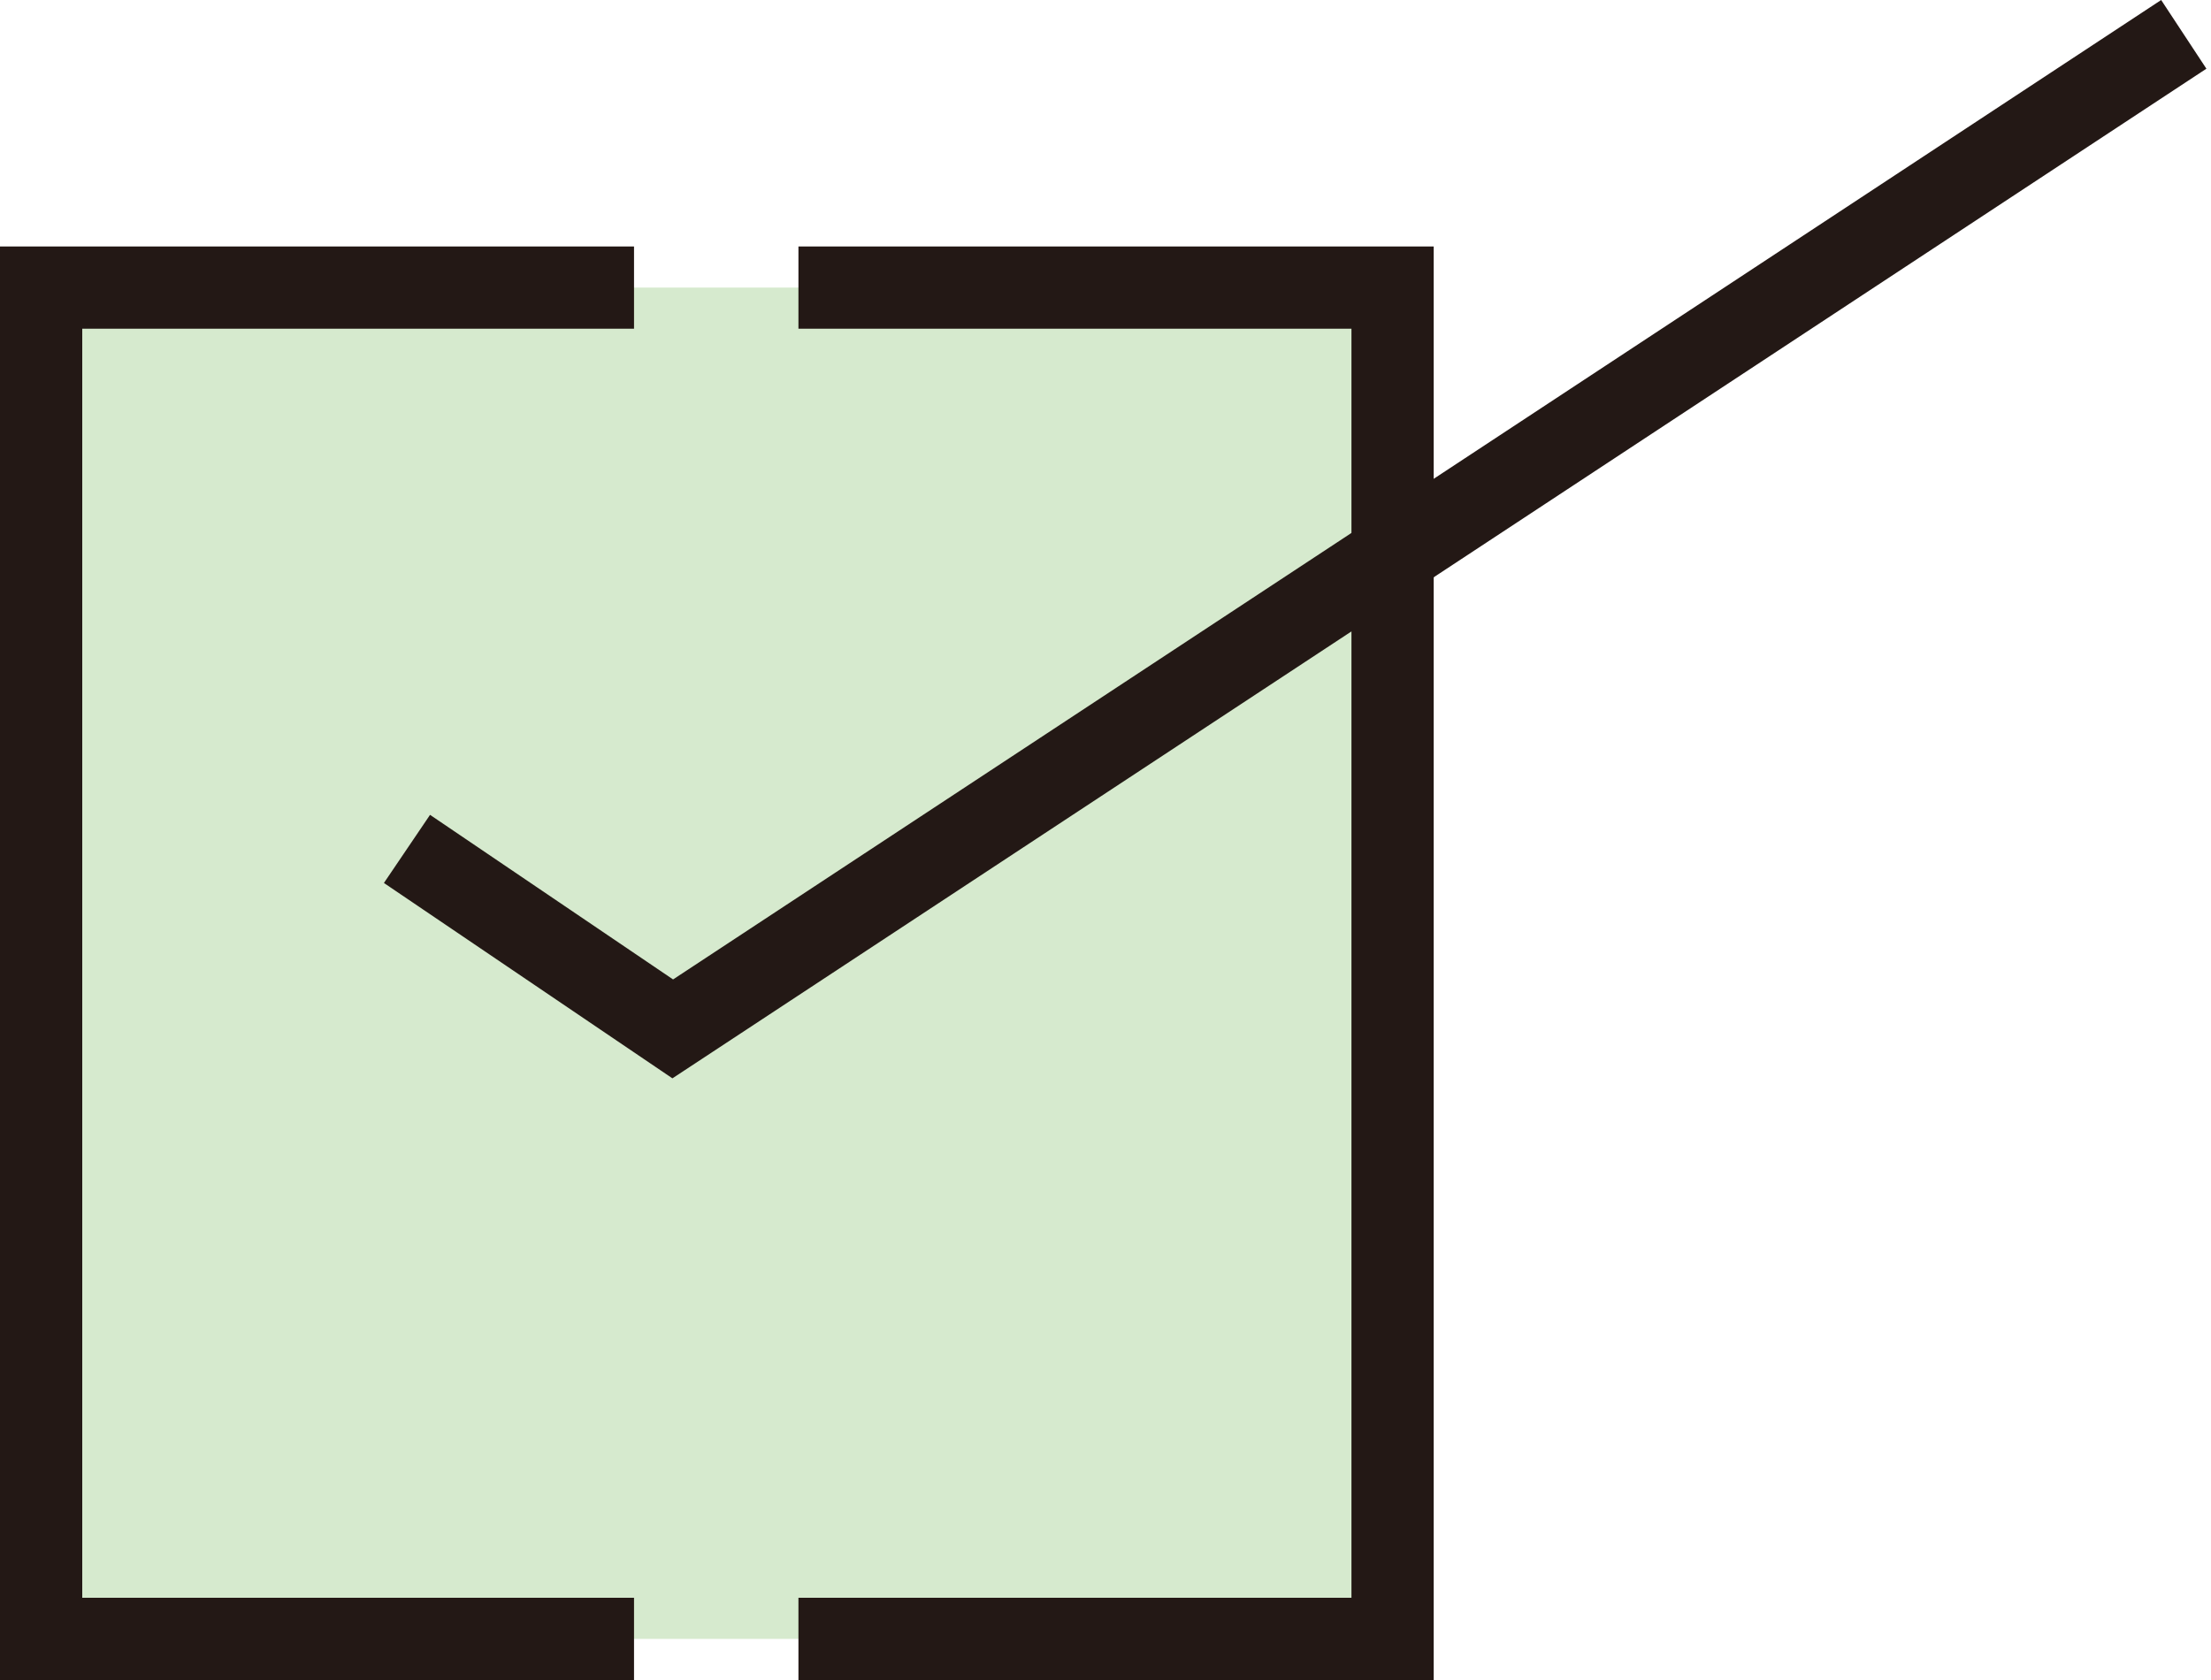
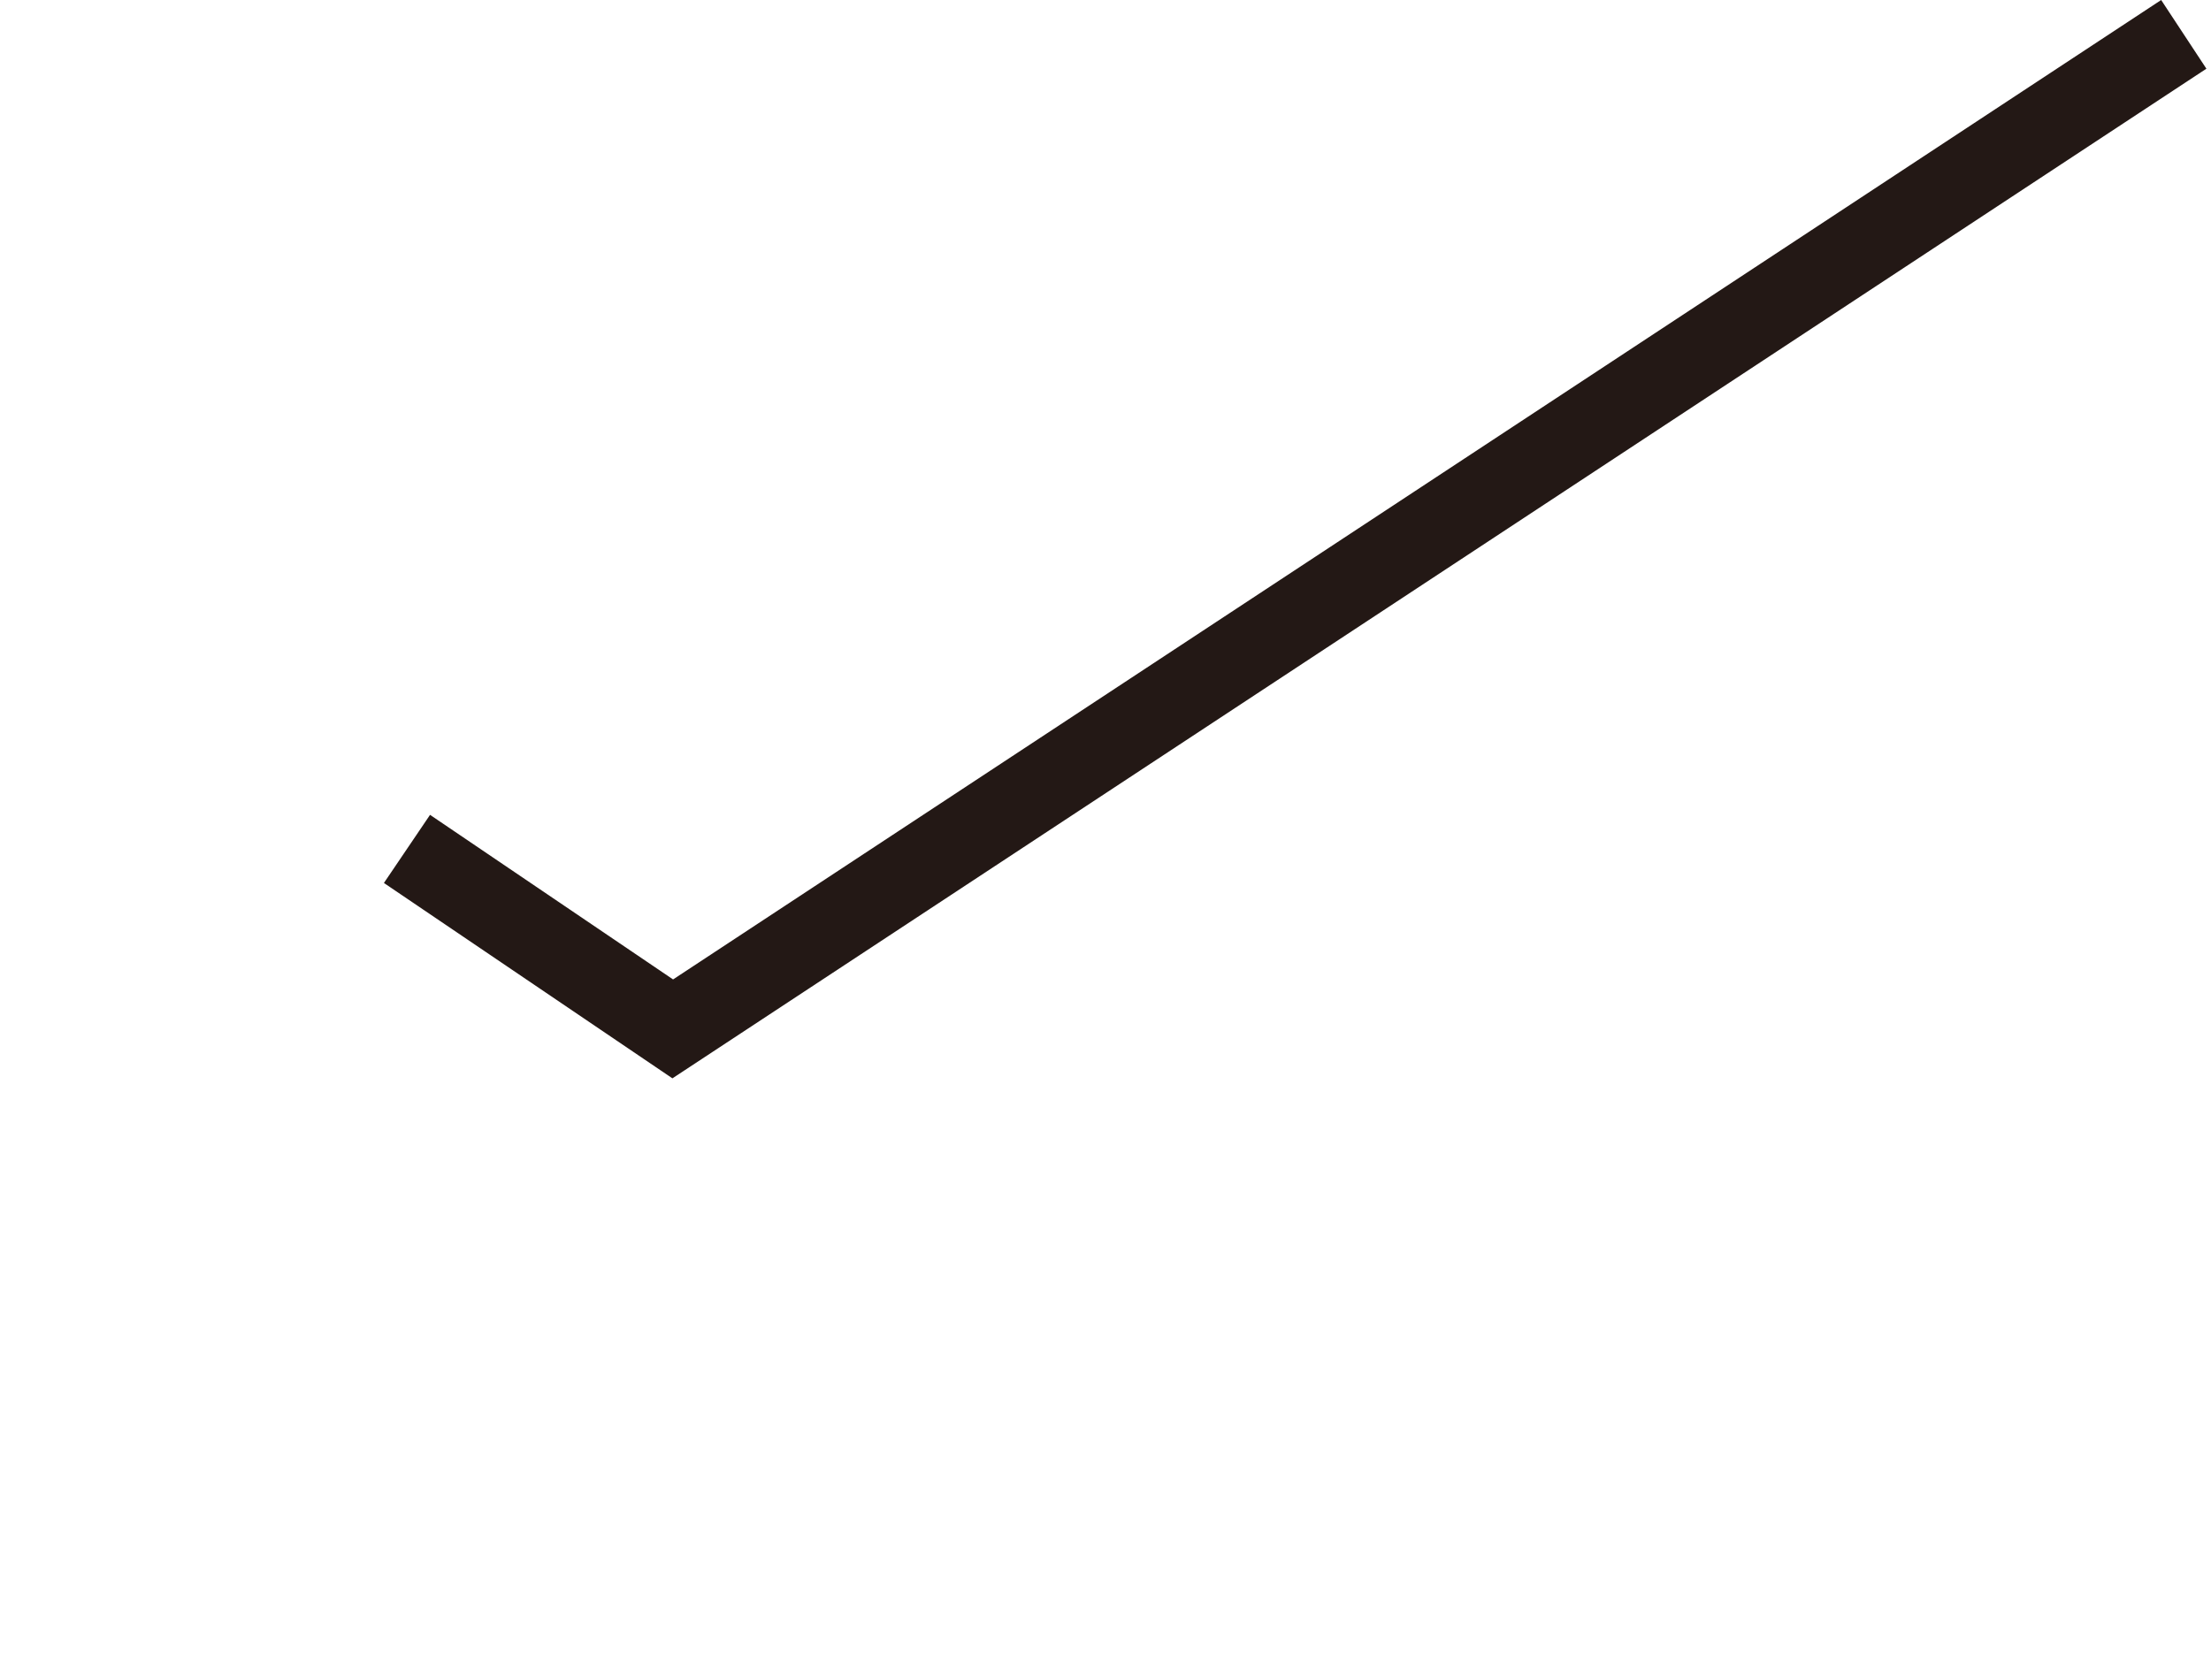
<svg xmlns="http://www.w3.org/2000/svg" width="50" height="38" viewBox="0 0 50 38">
  <defs>
    <style>.e{fill:none;}.f{fill:#d6eace;}.g{fill:#231815;}</style>
  </defs>
  <g id="a" />
  <g id="b">
    <g id="c">
      <g id="d">
        <g>
-           <rect class="f" x=".93" y="6.505" width="30.562" height="30.565" />
          <g>
            <g>
-               <polygon class="g" points="14.338 38 0 38 0 5.575 14.338 5.575 14.338 7.435 1.86 7.435 1.86 36.14 14.338 36.14 14.338 38" />
-               <polygon class="g" points="32.422 38 18.056 38 18.056 36.14 30.562 36.14 30.562 7.435 18.056 7.435 18.056 5.575 32.422 5.575 32.422 38" />
-             </g>
+               </g>
            <polygon class="g" points="15.206 24.391 8.682 19.972 9.725 18.431 15.221 22.154 48.873 0 49.896 1.554 15.206 24.391" />
          </g>
        </g>
-         <rect class="e" width="50" height="38" />
      </g>
    </g>
  </g>
</svg>